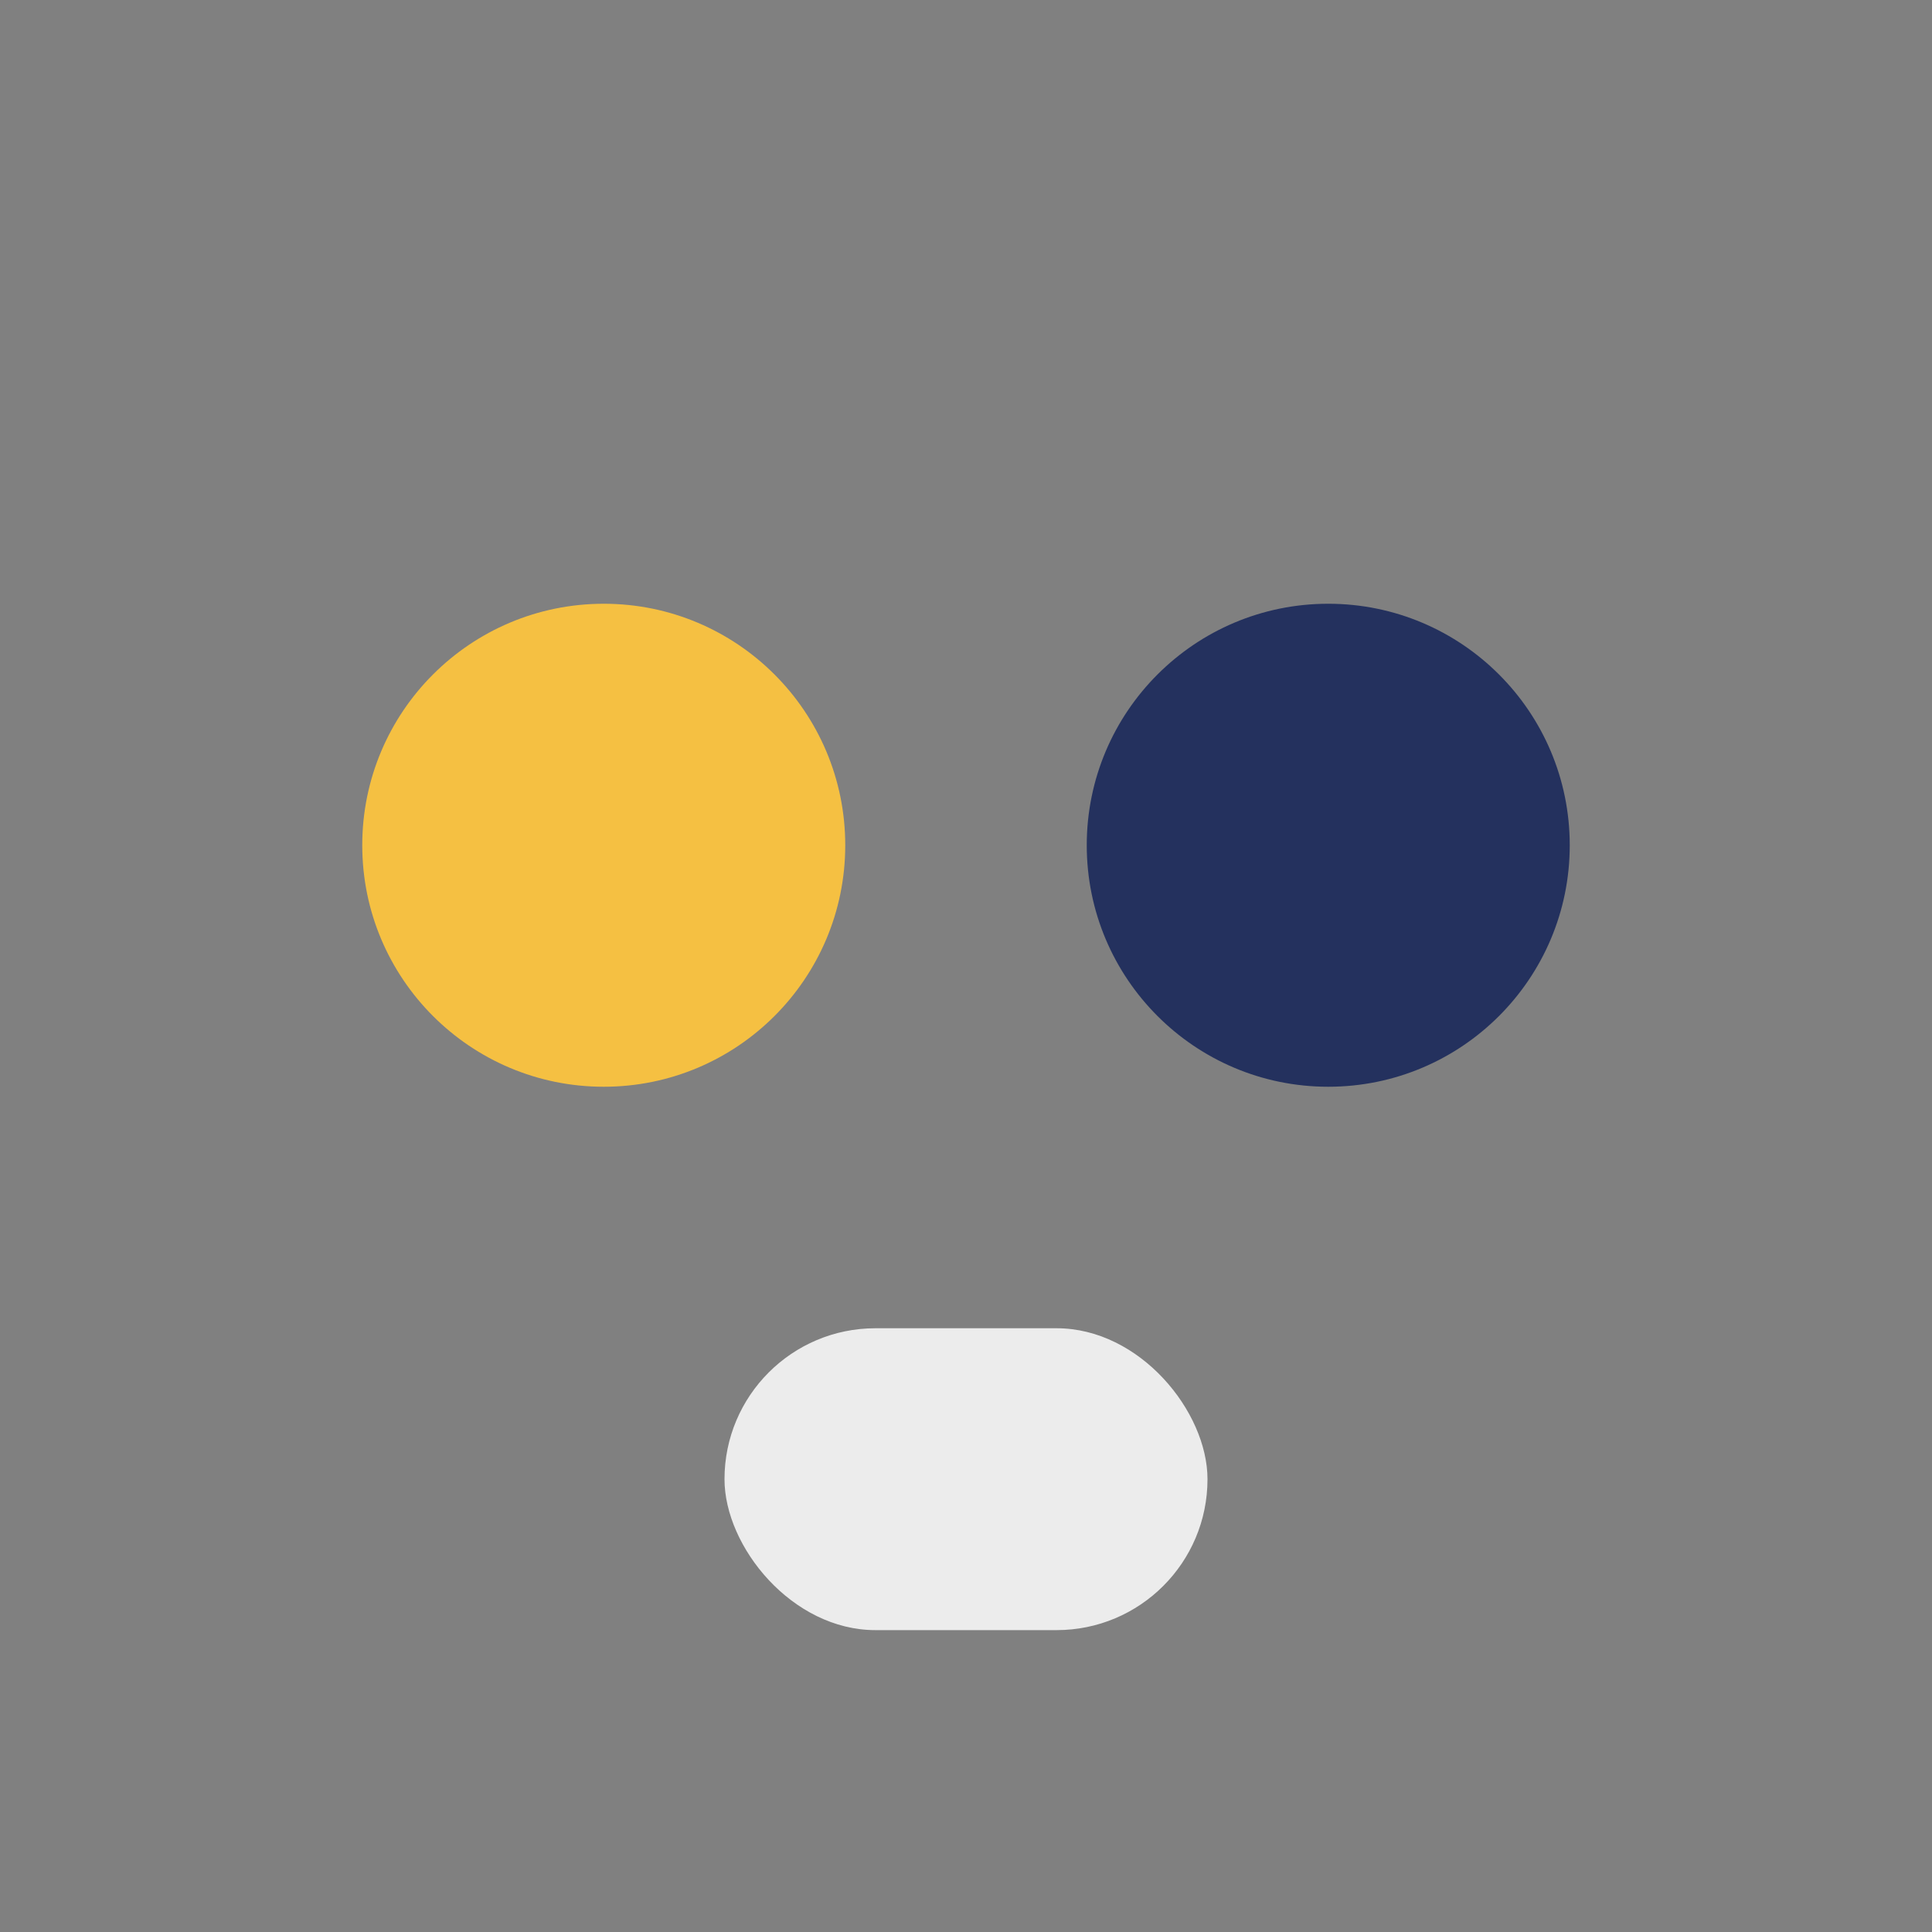
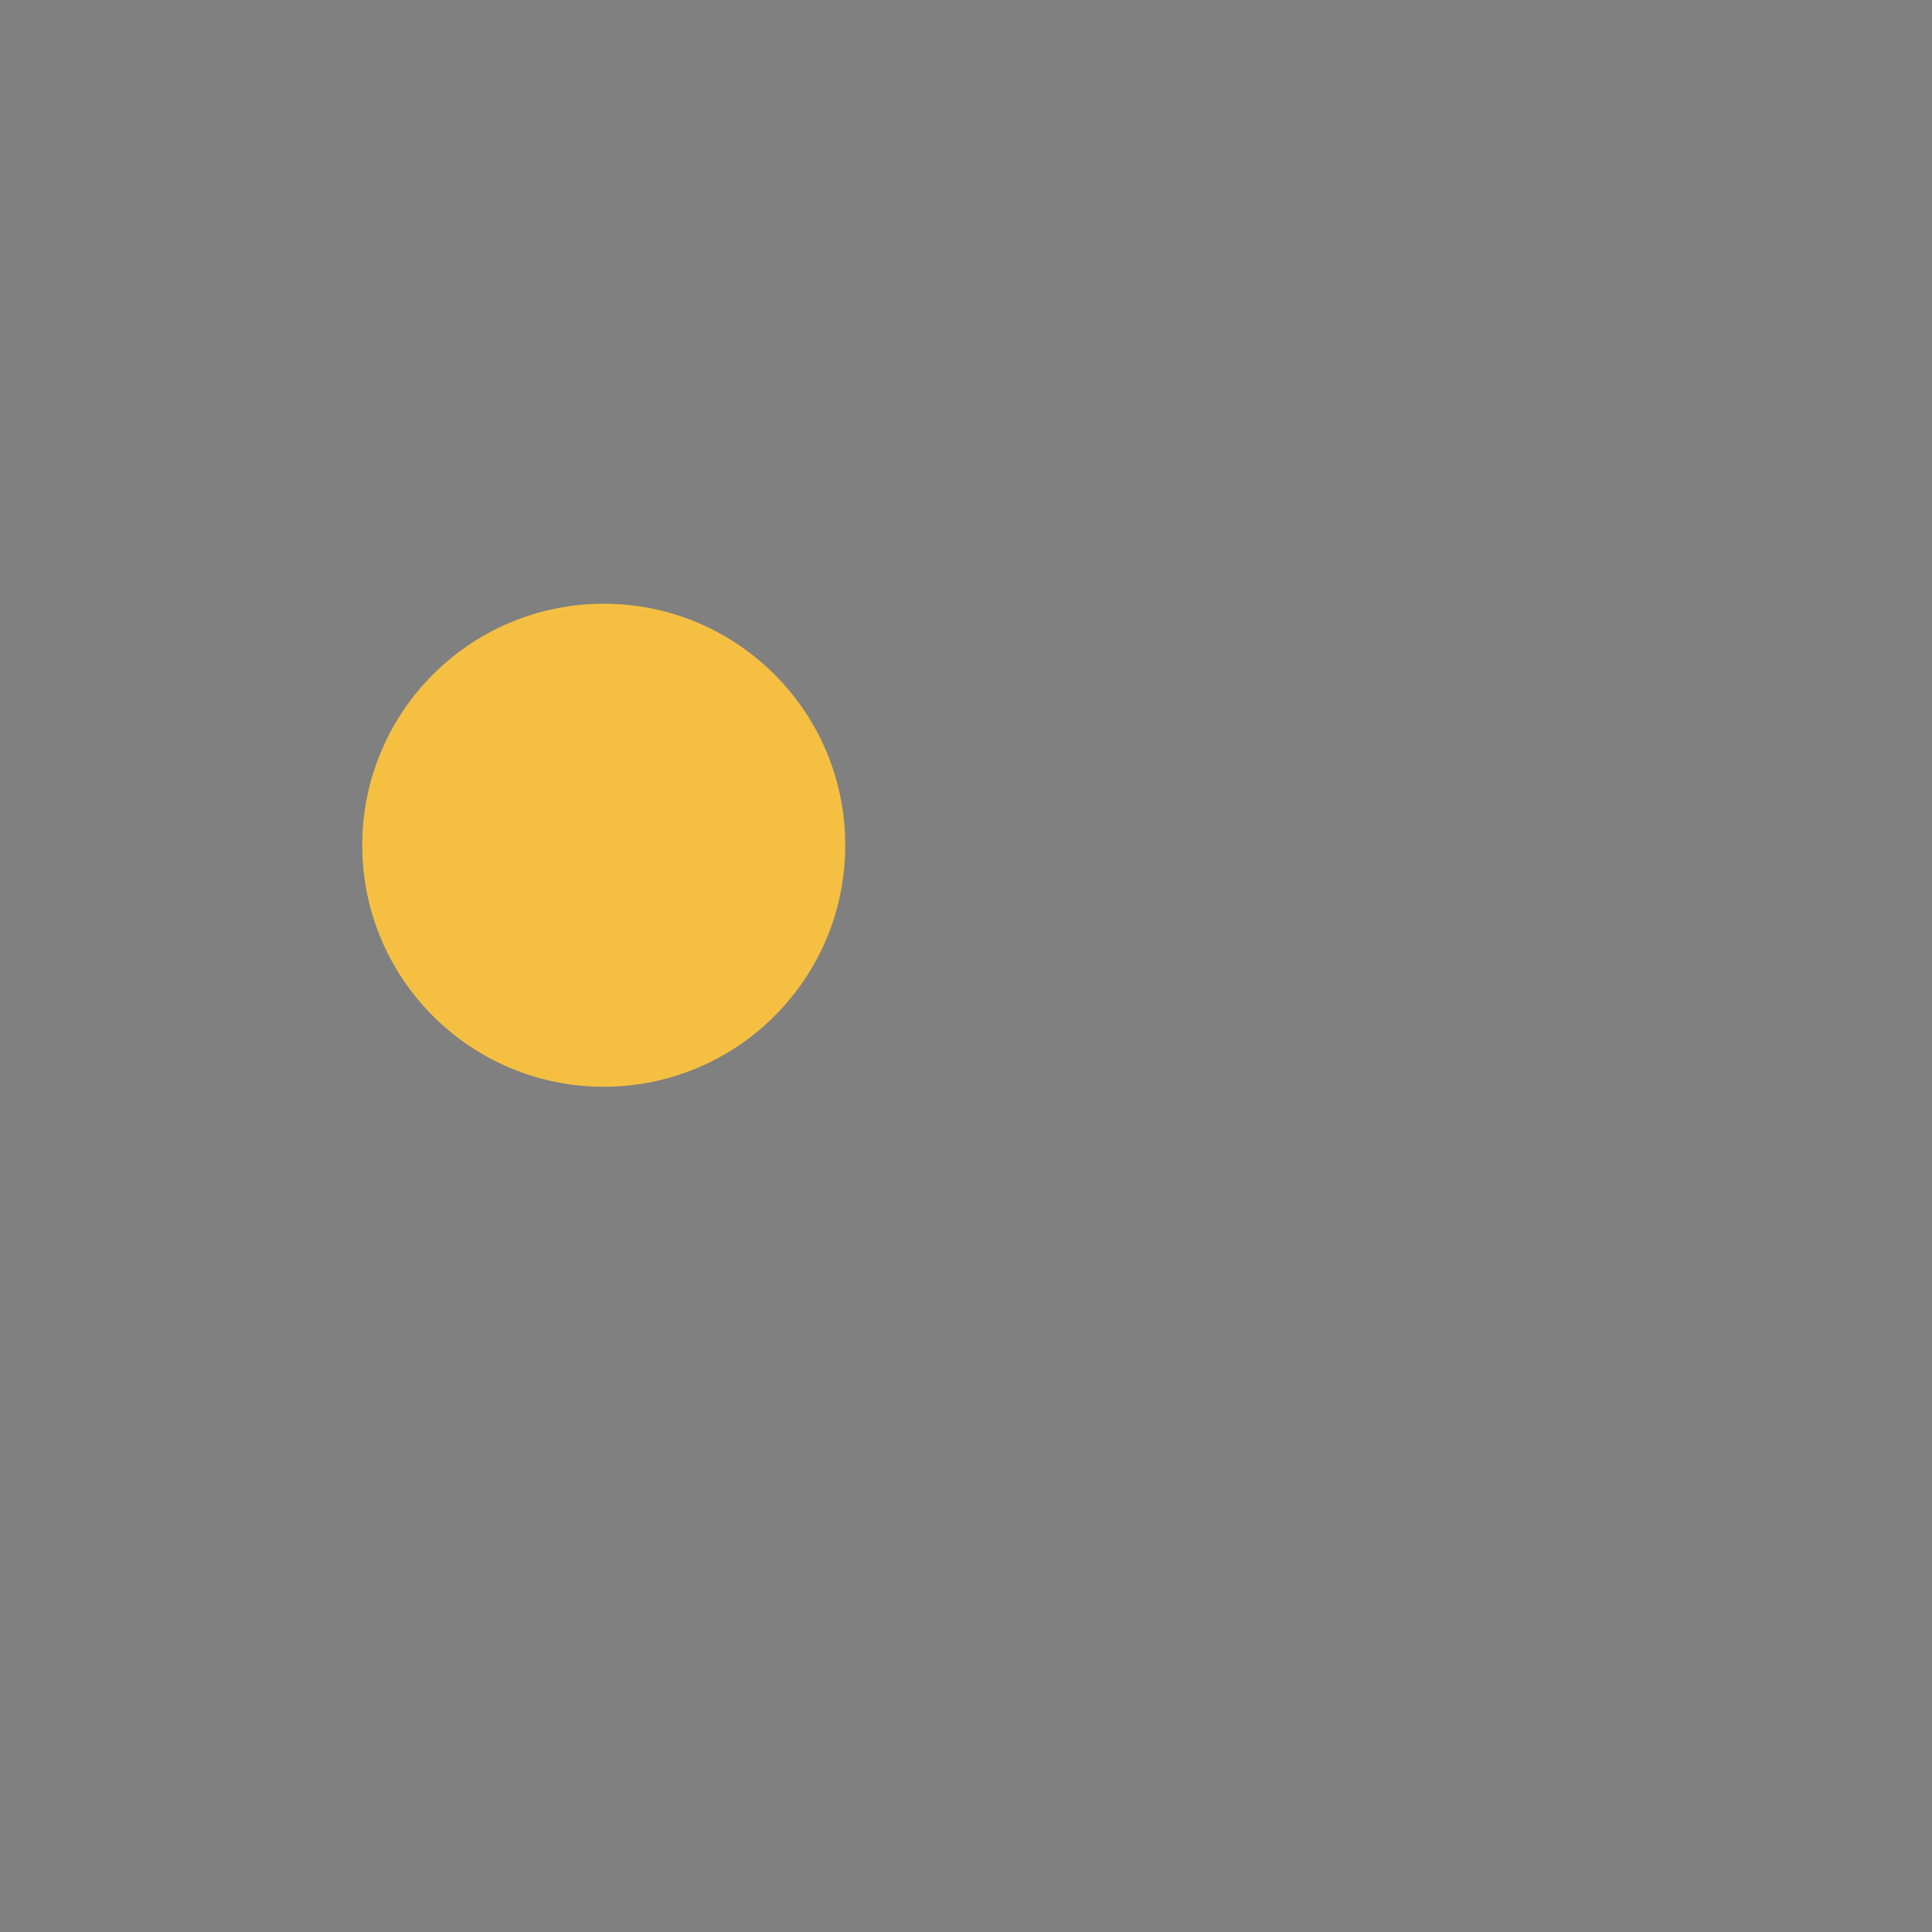
<svg xmlns="http://www.w3.org/2000/svg" width="32" height="32" viewBox="0 0 32 32">
  <rect x="0" y="0" width="32" height="32" fill="#808080" stroke="none" />
  <circle cx="10" cy="14" r="4" fill="#F5C042" />
-   <circle cx="22" cy="14" r="4" fill="#24315E" />
-   <rect x="12" y="22" width="8" height="5" rx="2.5" fill="#ECECEC" />
</svg>